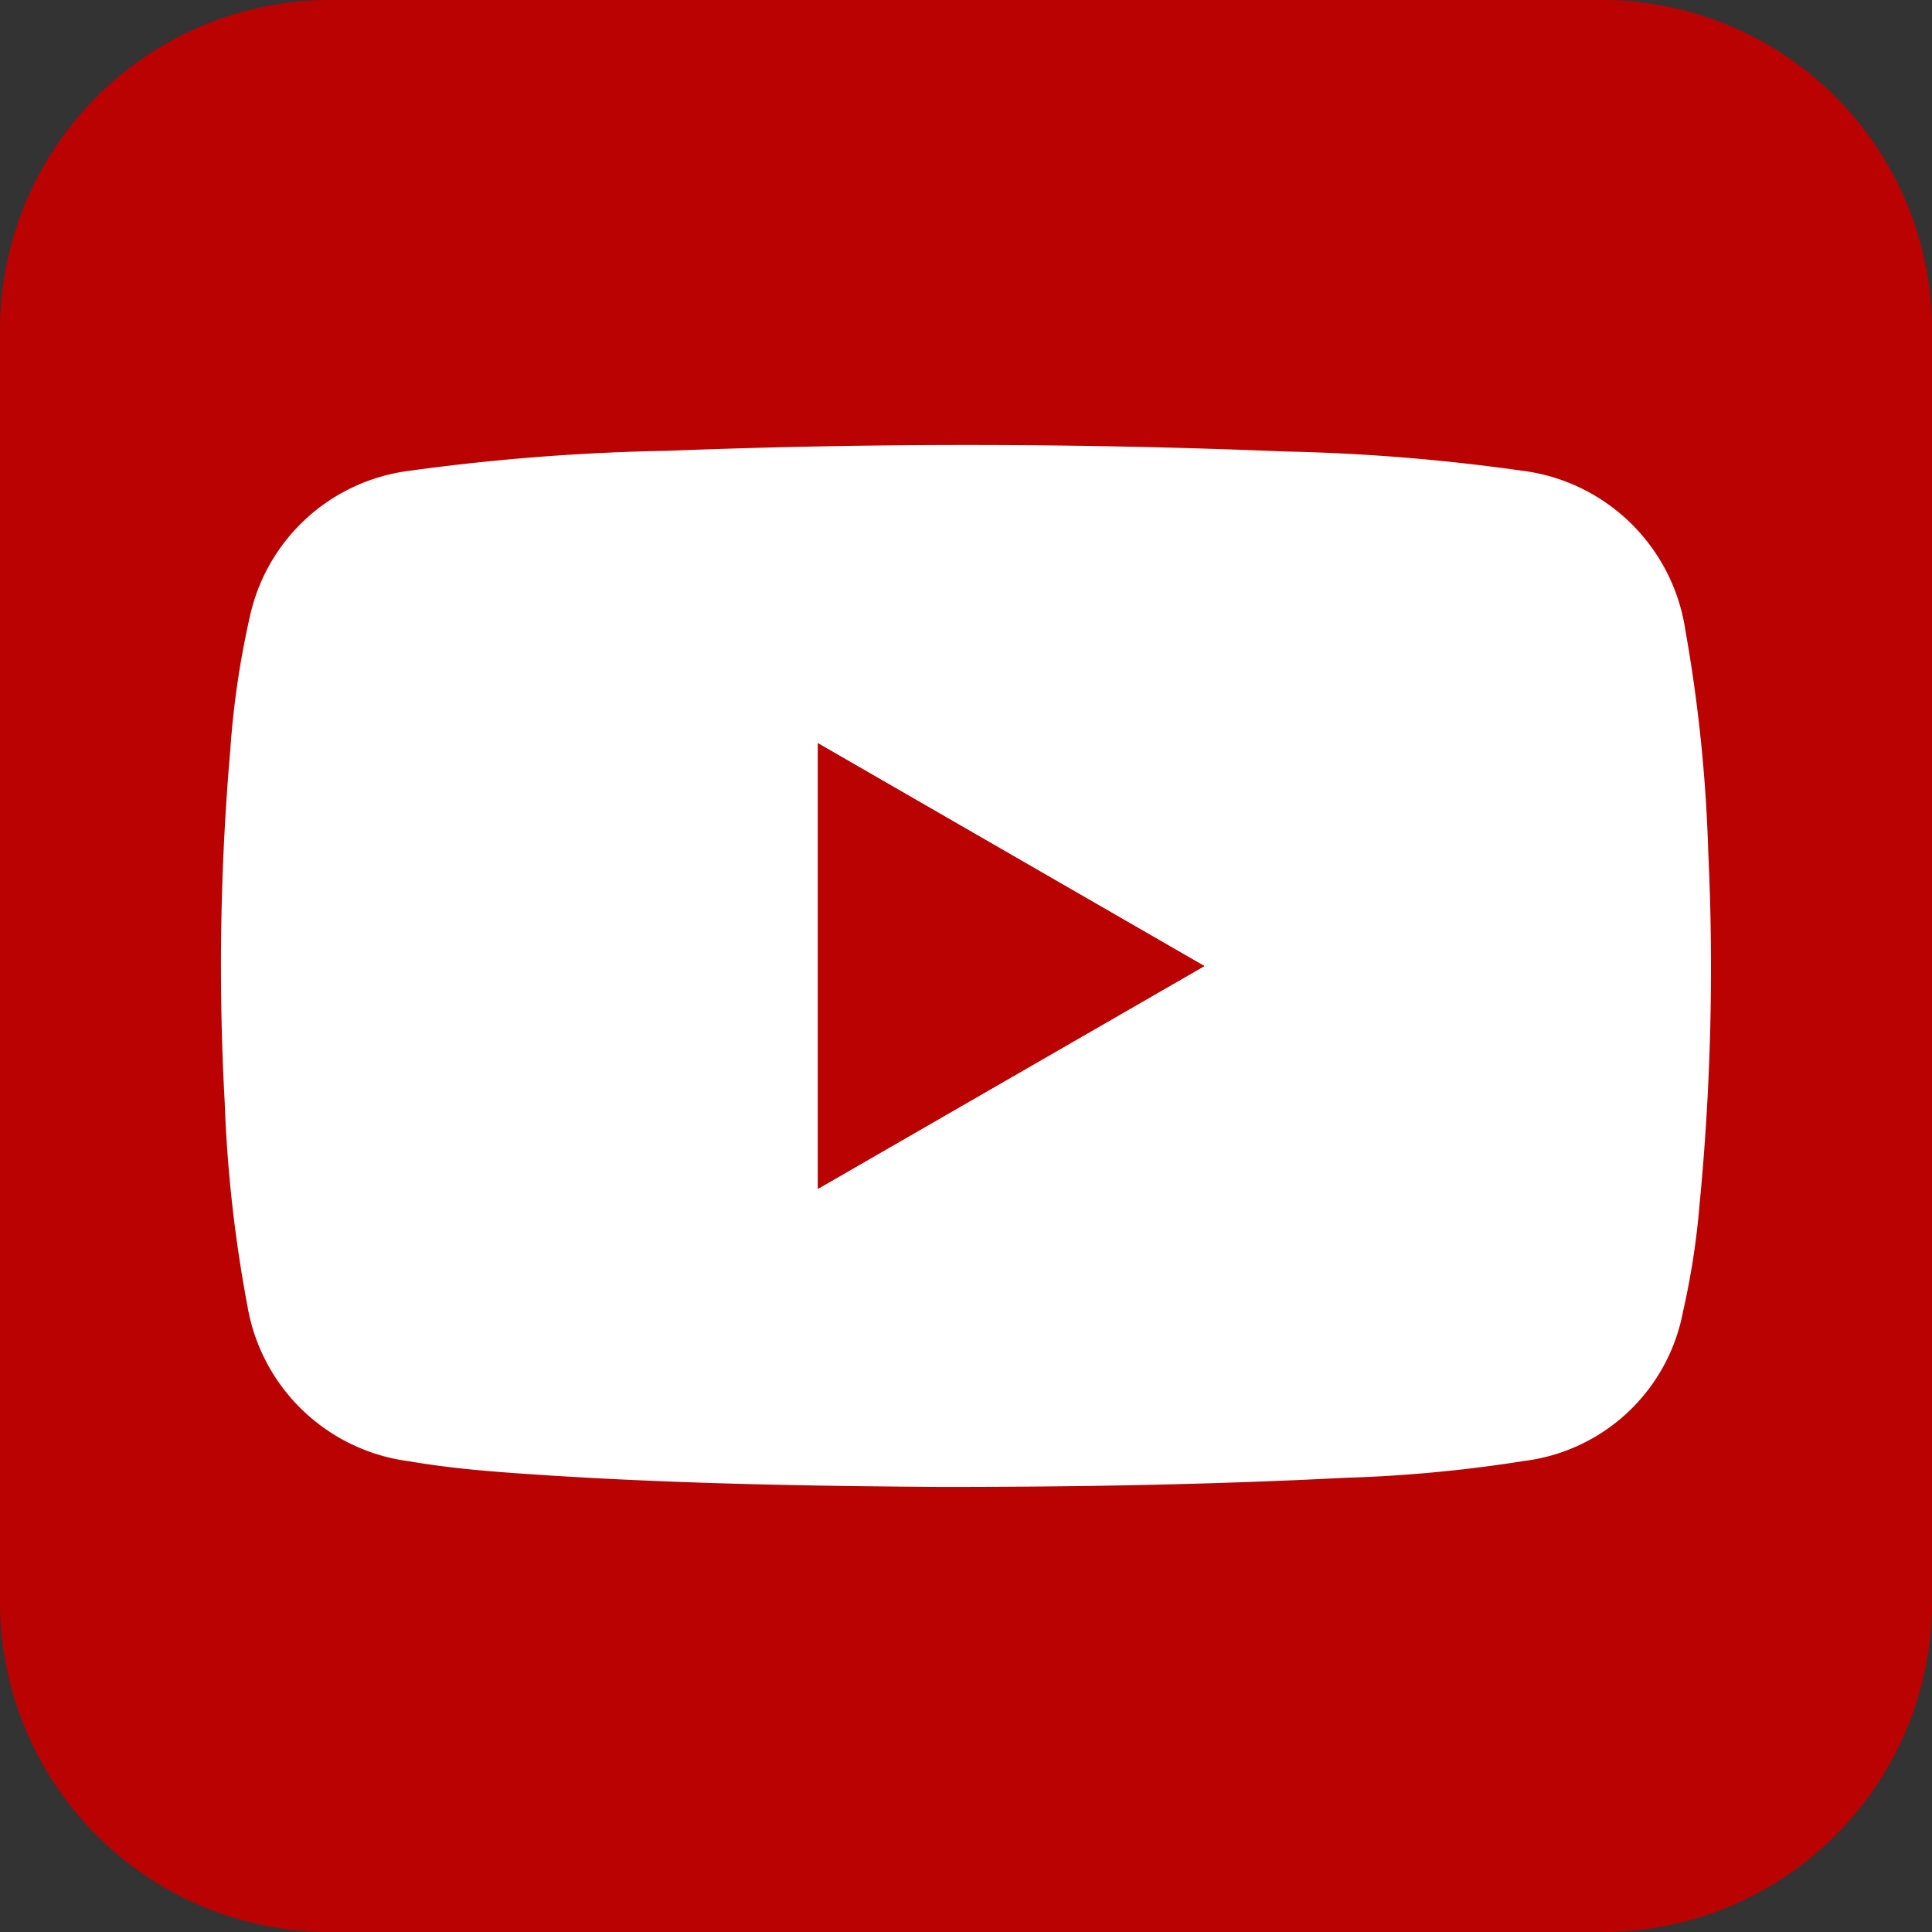
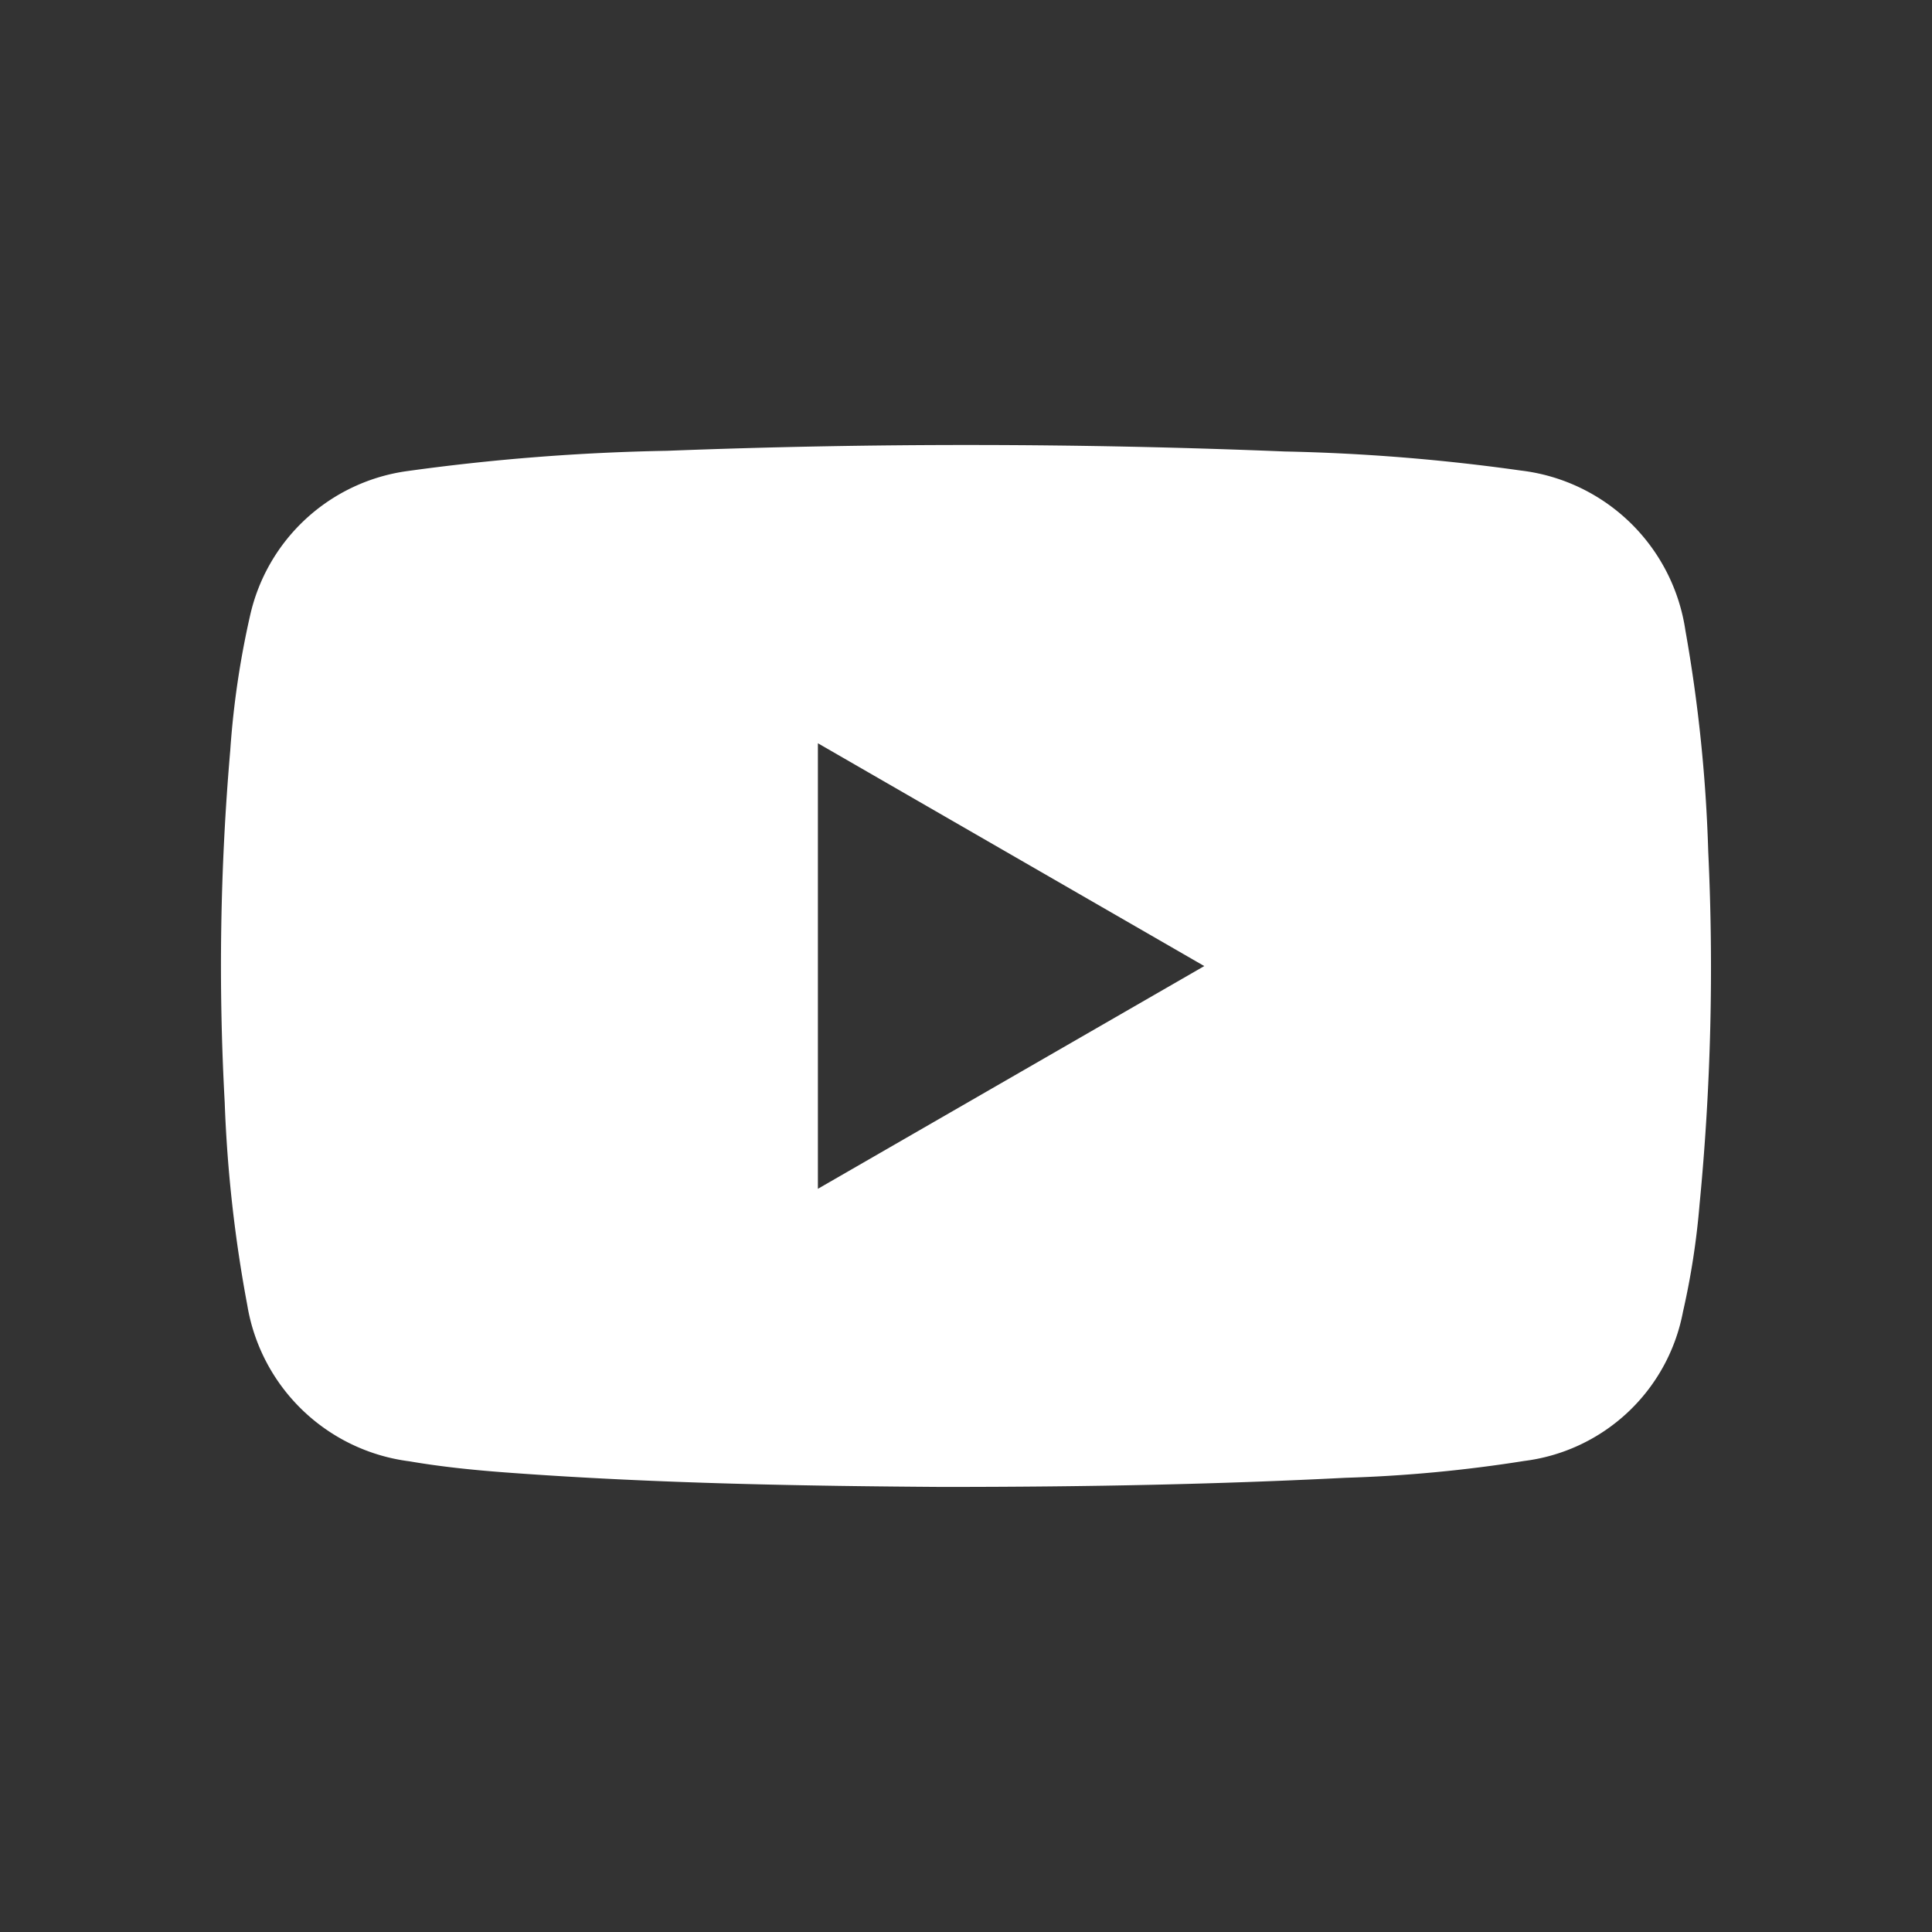
<svg xmlns="http://www.w3.org/2000/svg" viewBox="0 0 28.346 28.347">
  <rect x="0" y="0" width="28.346" height="28.347" fill="#333333" stroke="none" />
  <defs>
    <style>.a{fill:#b90201;}.b{fill:#fff;}</style>
  </defs>
-   <path class="a" d="M4.844,0H23.503a4.844,4.844,0,0,1,4.844,4.844h0V23.503a4.844,4.844,0,0,1-4.844,4.844H4.844A4.844,4.844,0,0,1,0,23.502H0V4.844A4.844,4.844,0,0,1,4.844,0Z" />
  <path class="b" d="M13.811,21.816c-1.897-.013-4.157-.045-6.413-.214-.466-.035-.931-.083-1.392-.162a2.764,2.764,0,0,1-2.378-2.292,19.958,19.958,0,0,1-.331-2.971A36.718,36.718,0,0,1,3.378,11.013a12.865,12.865,0,0,1,.292-1.985,2.746,2.746,0,0,1,2.303-2.116,31.841,31.841,0,0,1,3.815-.298q4.53-.175,9.061.01a29.023,29.023,0,0,1,3.46.279,2.771,2.771,0,0,1,2.419,2.347,22.299,22.299,0,0,1,.335,3.244,35.992,35.992,0,0,1-.128,5.184,11.237,11.237,0,0,1-.243,1.57,2.714,2.714,0,0,1-2.329,2.187,20.716,20.716,0,0,1-2.623.247C17.886,21.776,16.031,21.816,13.811,21.816Zm-1.811-4.374,5.669-3.268-5.669-3.269Z" />
-   <path class="a" d="M12.001,17.442V10.905l5.669,3.269Z" />
</svg>